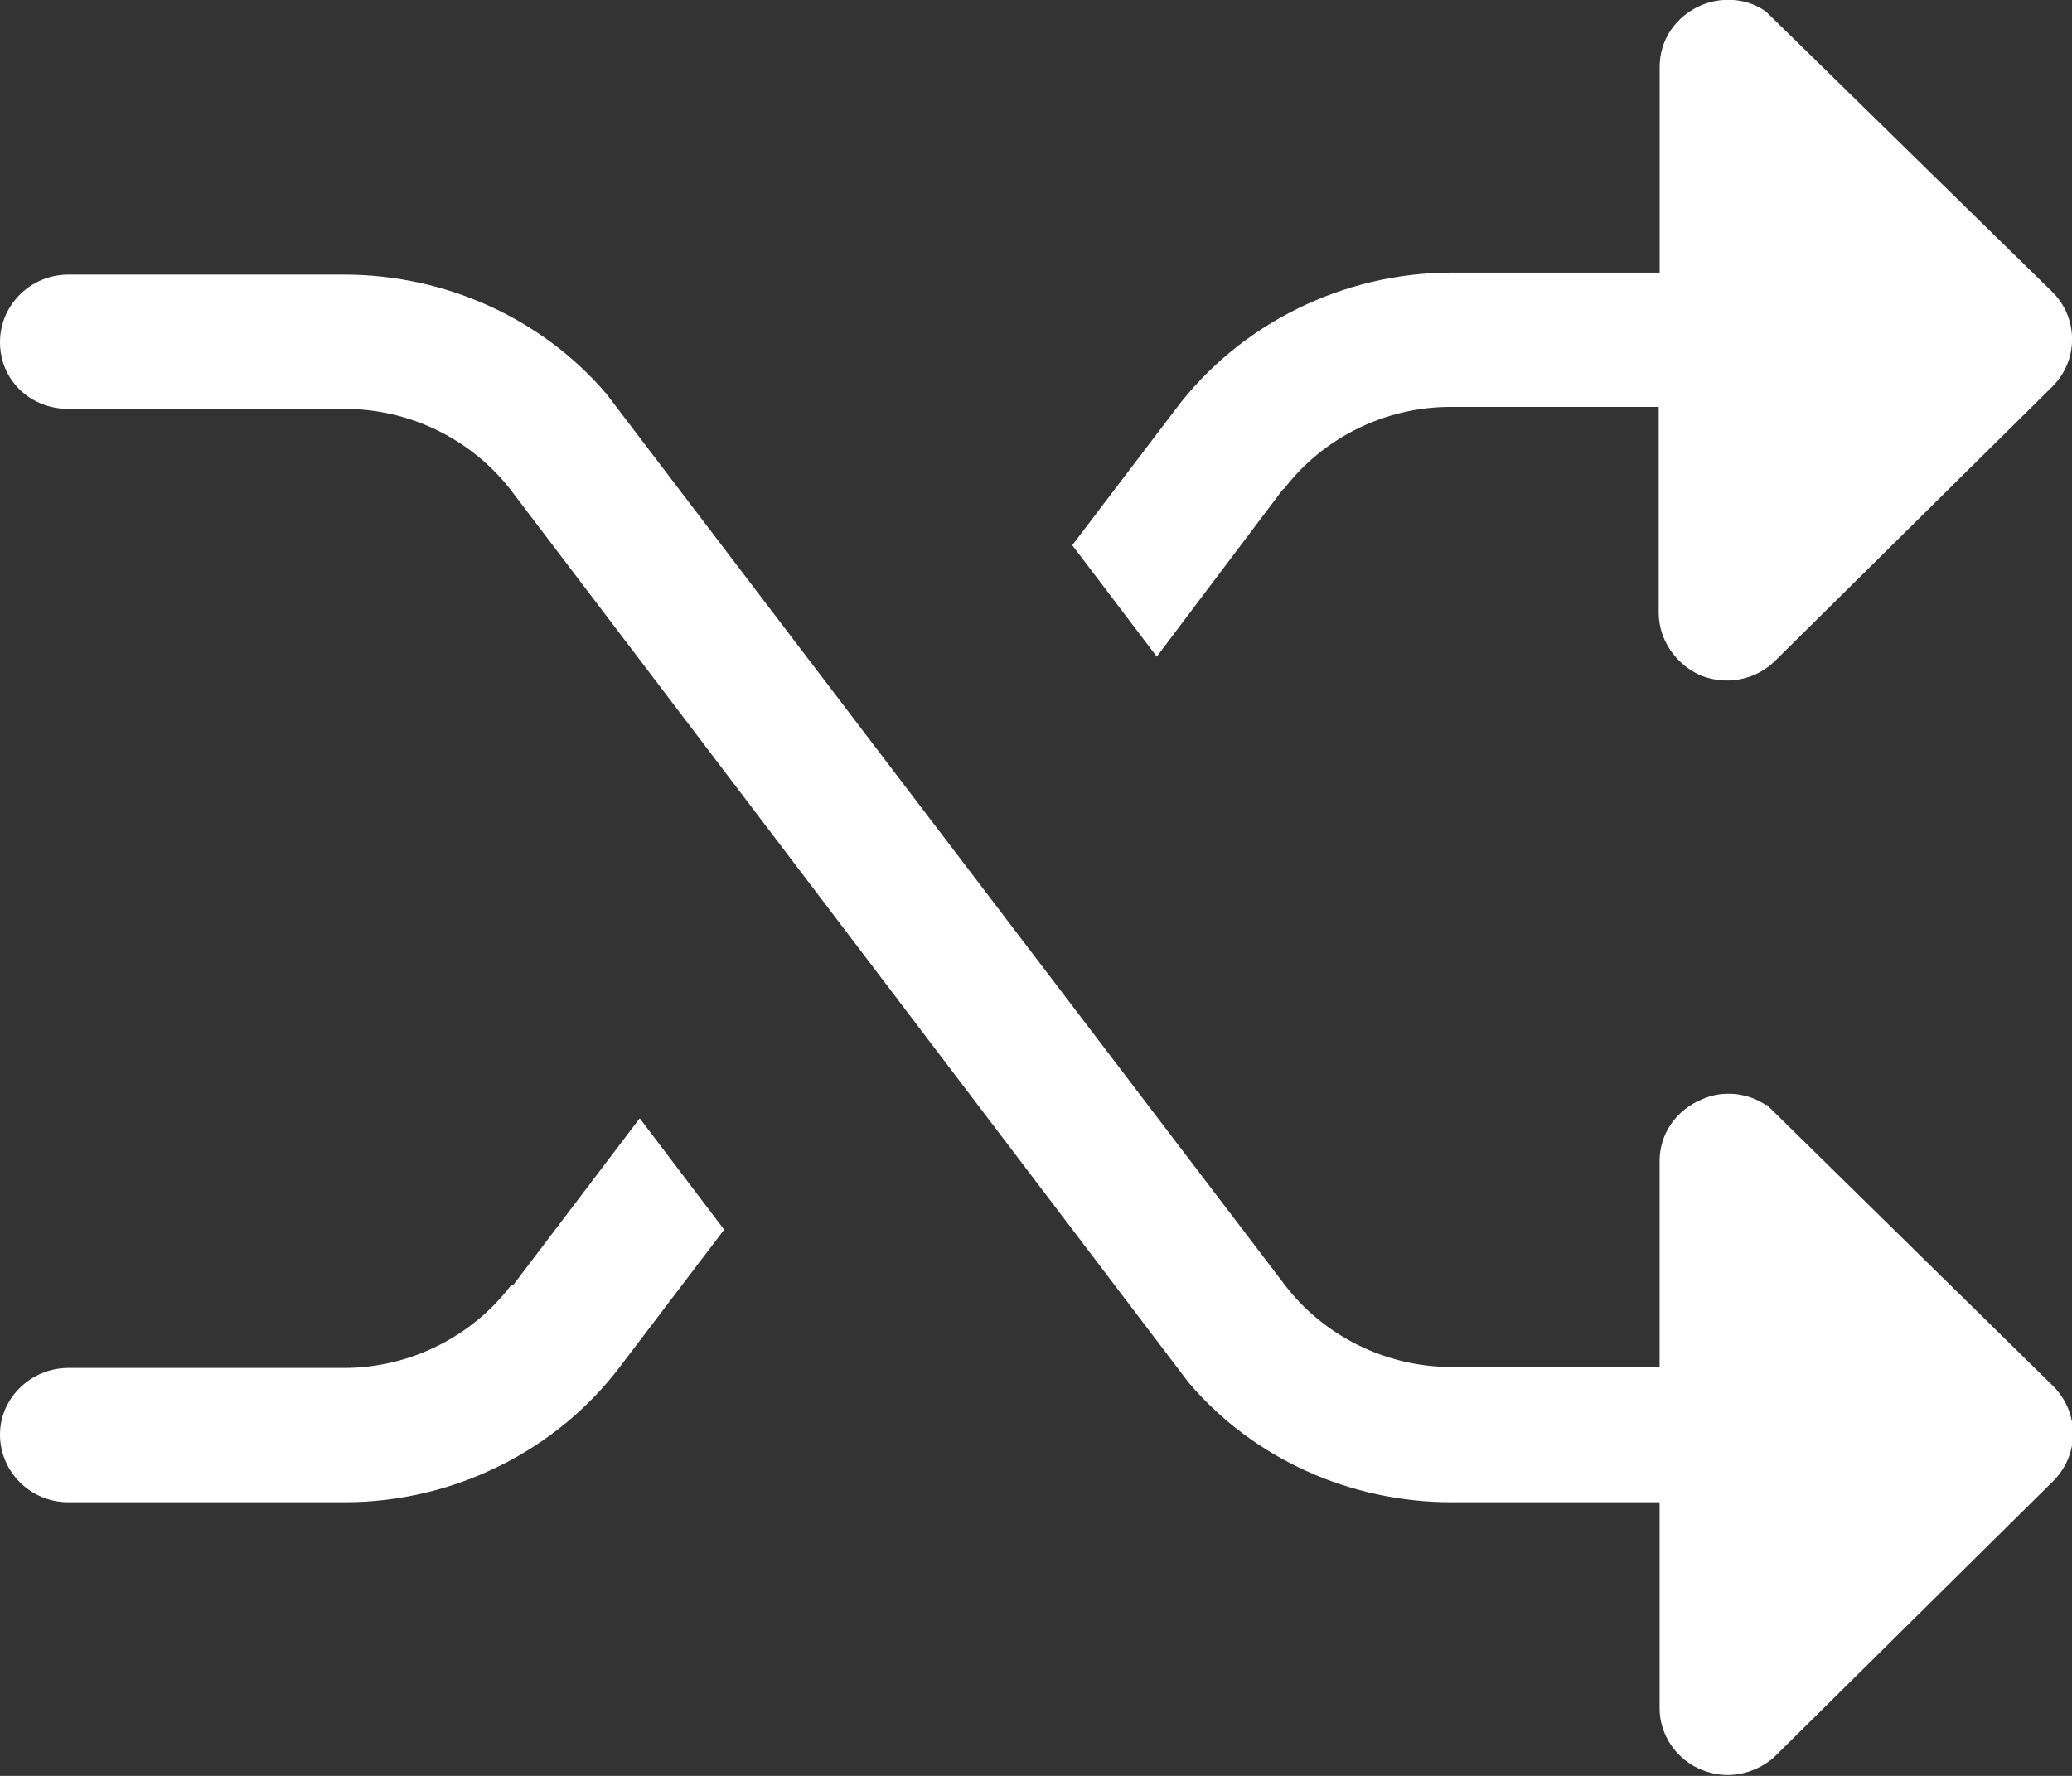
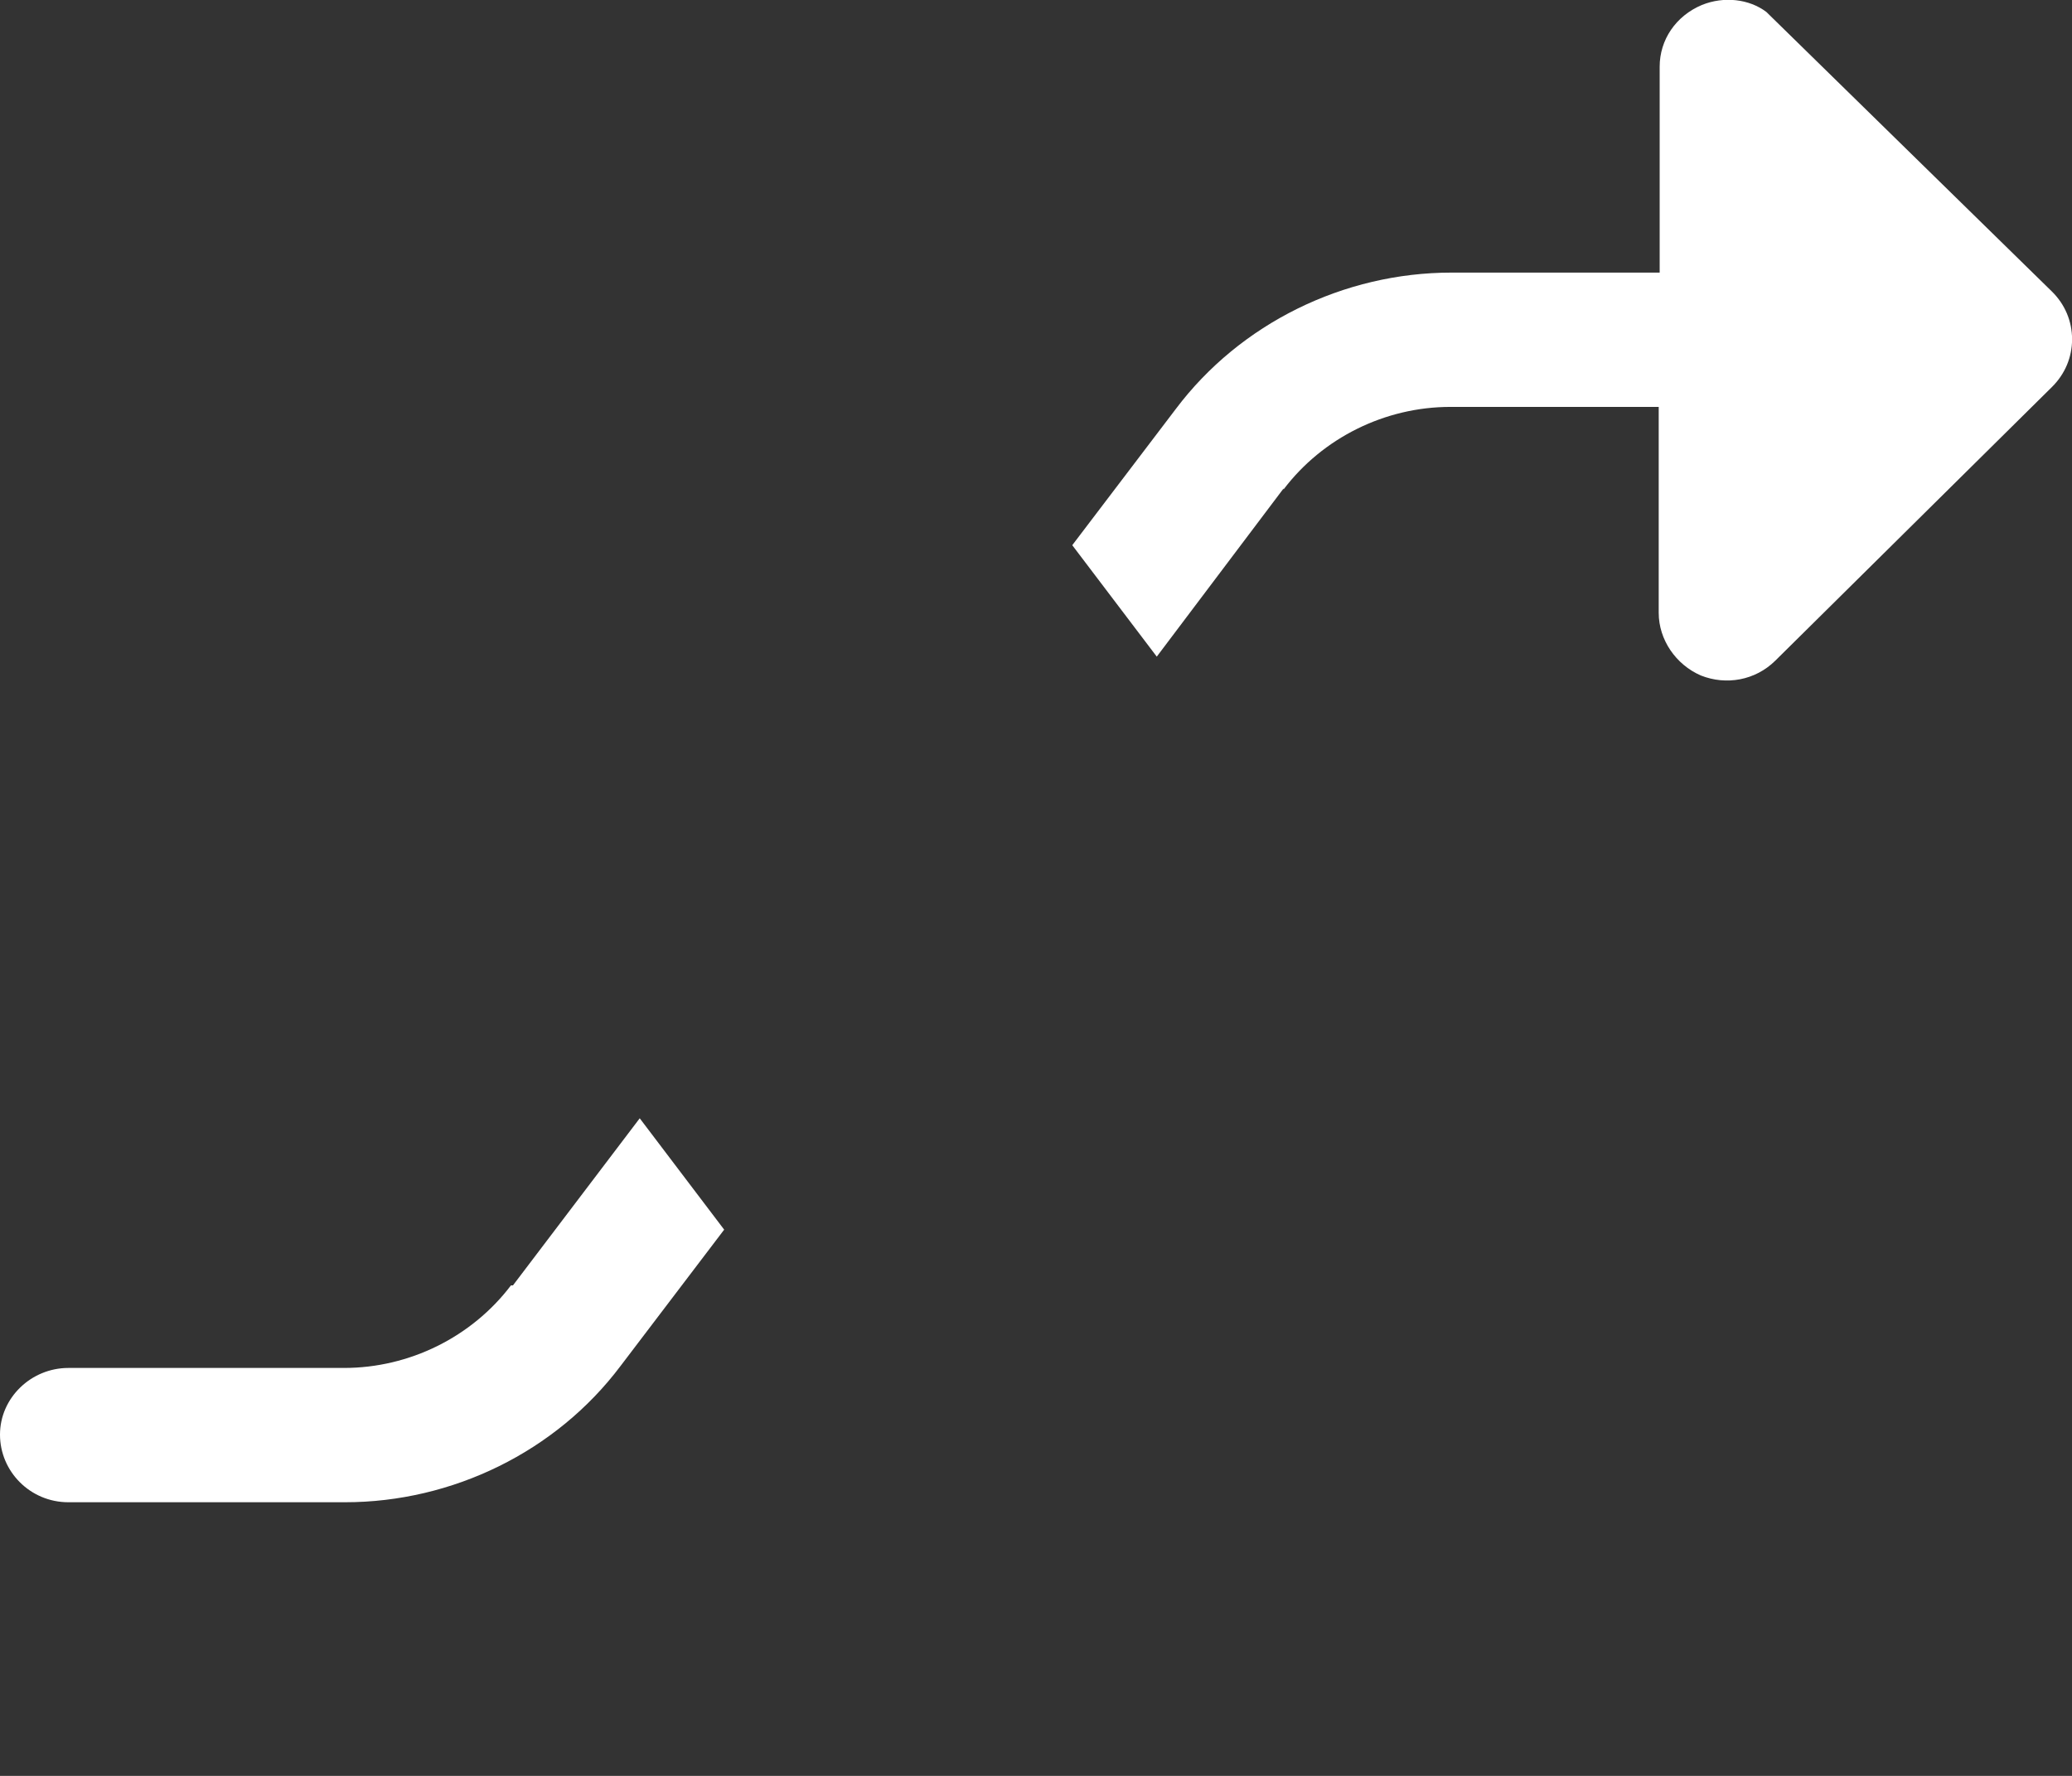
<svg xmlns="http://www.w3.org/2000/svg" width="28" height="24" viewBox="0 0 28 24" fill="none">
  <rect x="0" y="0" width="28" height="24" fill="#333333" stroke="none" />
  <g clip-path="url(#clip0_2763_19934)">
-     <path d="M23.868 14.938C23.637 14.777 23.297 14.723 22.998 14.857C22.645 15.005 22.427 15.328 22.427 15.691V18.474H19.614C18.73 18.474 17.887 18.057 17.357 17.358L8.196 5.324C7.326 4.303 6.021 3.711 4.649 3.711H0.924C0.421 3.711 0 4.114 0 4.625C0 5.136 0.408 5.526 0.924 5.526H4.662C5.546 5.526 6.388 5.943 6.918 6.642L16.066 18.689C16.936 19.711 18.241 20.302 19.614 20.302H22.427V23.086C22.427 23.449 22.658 23.785 22.998 23.919C23.324 24.054 23.691 23.987 23.963 23.758L27.742 20.02C27.918 19.845 28.014 19.617 28.014 19.375C28.014 19.133 27.918 18.904 27.742 18.729L23.868 14.924V14.938Z" fill="white" />
    <path d="M6.905 17.371C6.375 18.07 5.532 18.487 4.649 18.487H0.924C0.421 18.487 0 18.891 0 19.388C0 19.886 0.408 20.302 0.924 20.302H4.662C6.117 20.302 7.516 19.617 8.386 18.46L9.786 16.618L8.645 15.113L6.932 17.371H6.905Z" fill="white" />
    <path d="M17.345 6.615C17.875 5.916 18.717 5.499 19.601 5.499H22.415V8.282C22.415 8.645 22.646 8.982 22.985 9.129C23.325 9.264 23.719 9.197 23.991 8.928L27.729 5.23C27.906 5.055 28.001 4.827 28.001 4.585C28.001 4.343 27.906 4.114 27.729 3.94L23.869 0.161C23.638 -0.013 23.298 -0.054 22.999 0.067C22.646 0.215 22.428 0.538 22.428 0.901V3.684H19.614C18.16 3.684 16.76 4.37 15.89 5.526L14.49 7.368L15.632 8.874L17.345 6.602V6.615Z" fill="white" />
  </g>
  <defs>
    <clipPath id="clip0_2763_19934">
      <rect width="28" height="24" fill="white" />
    </clipPath>
  </defs>
</svg>